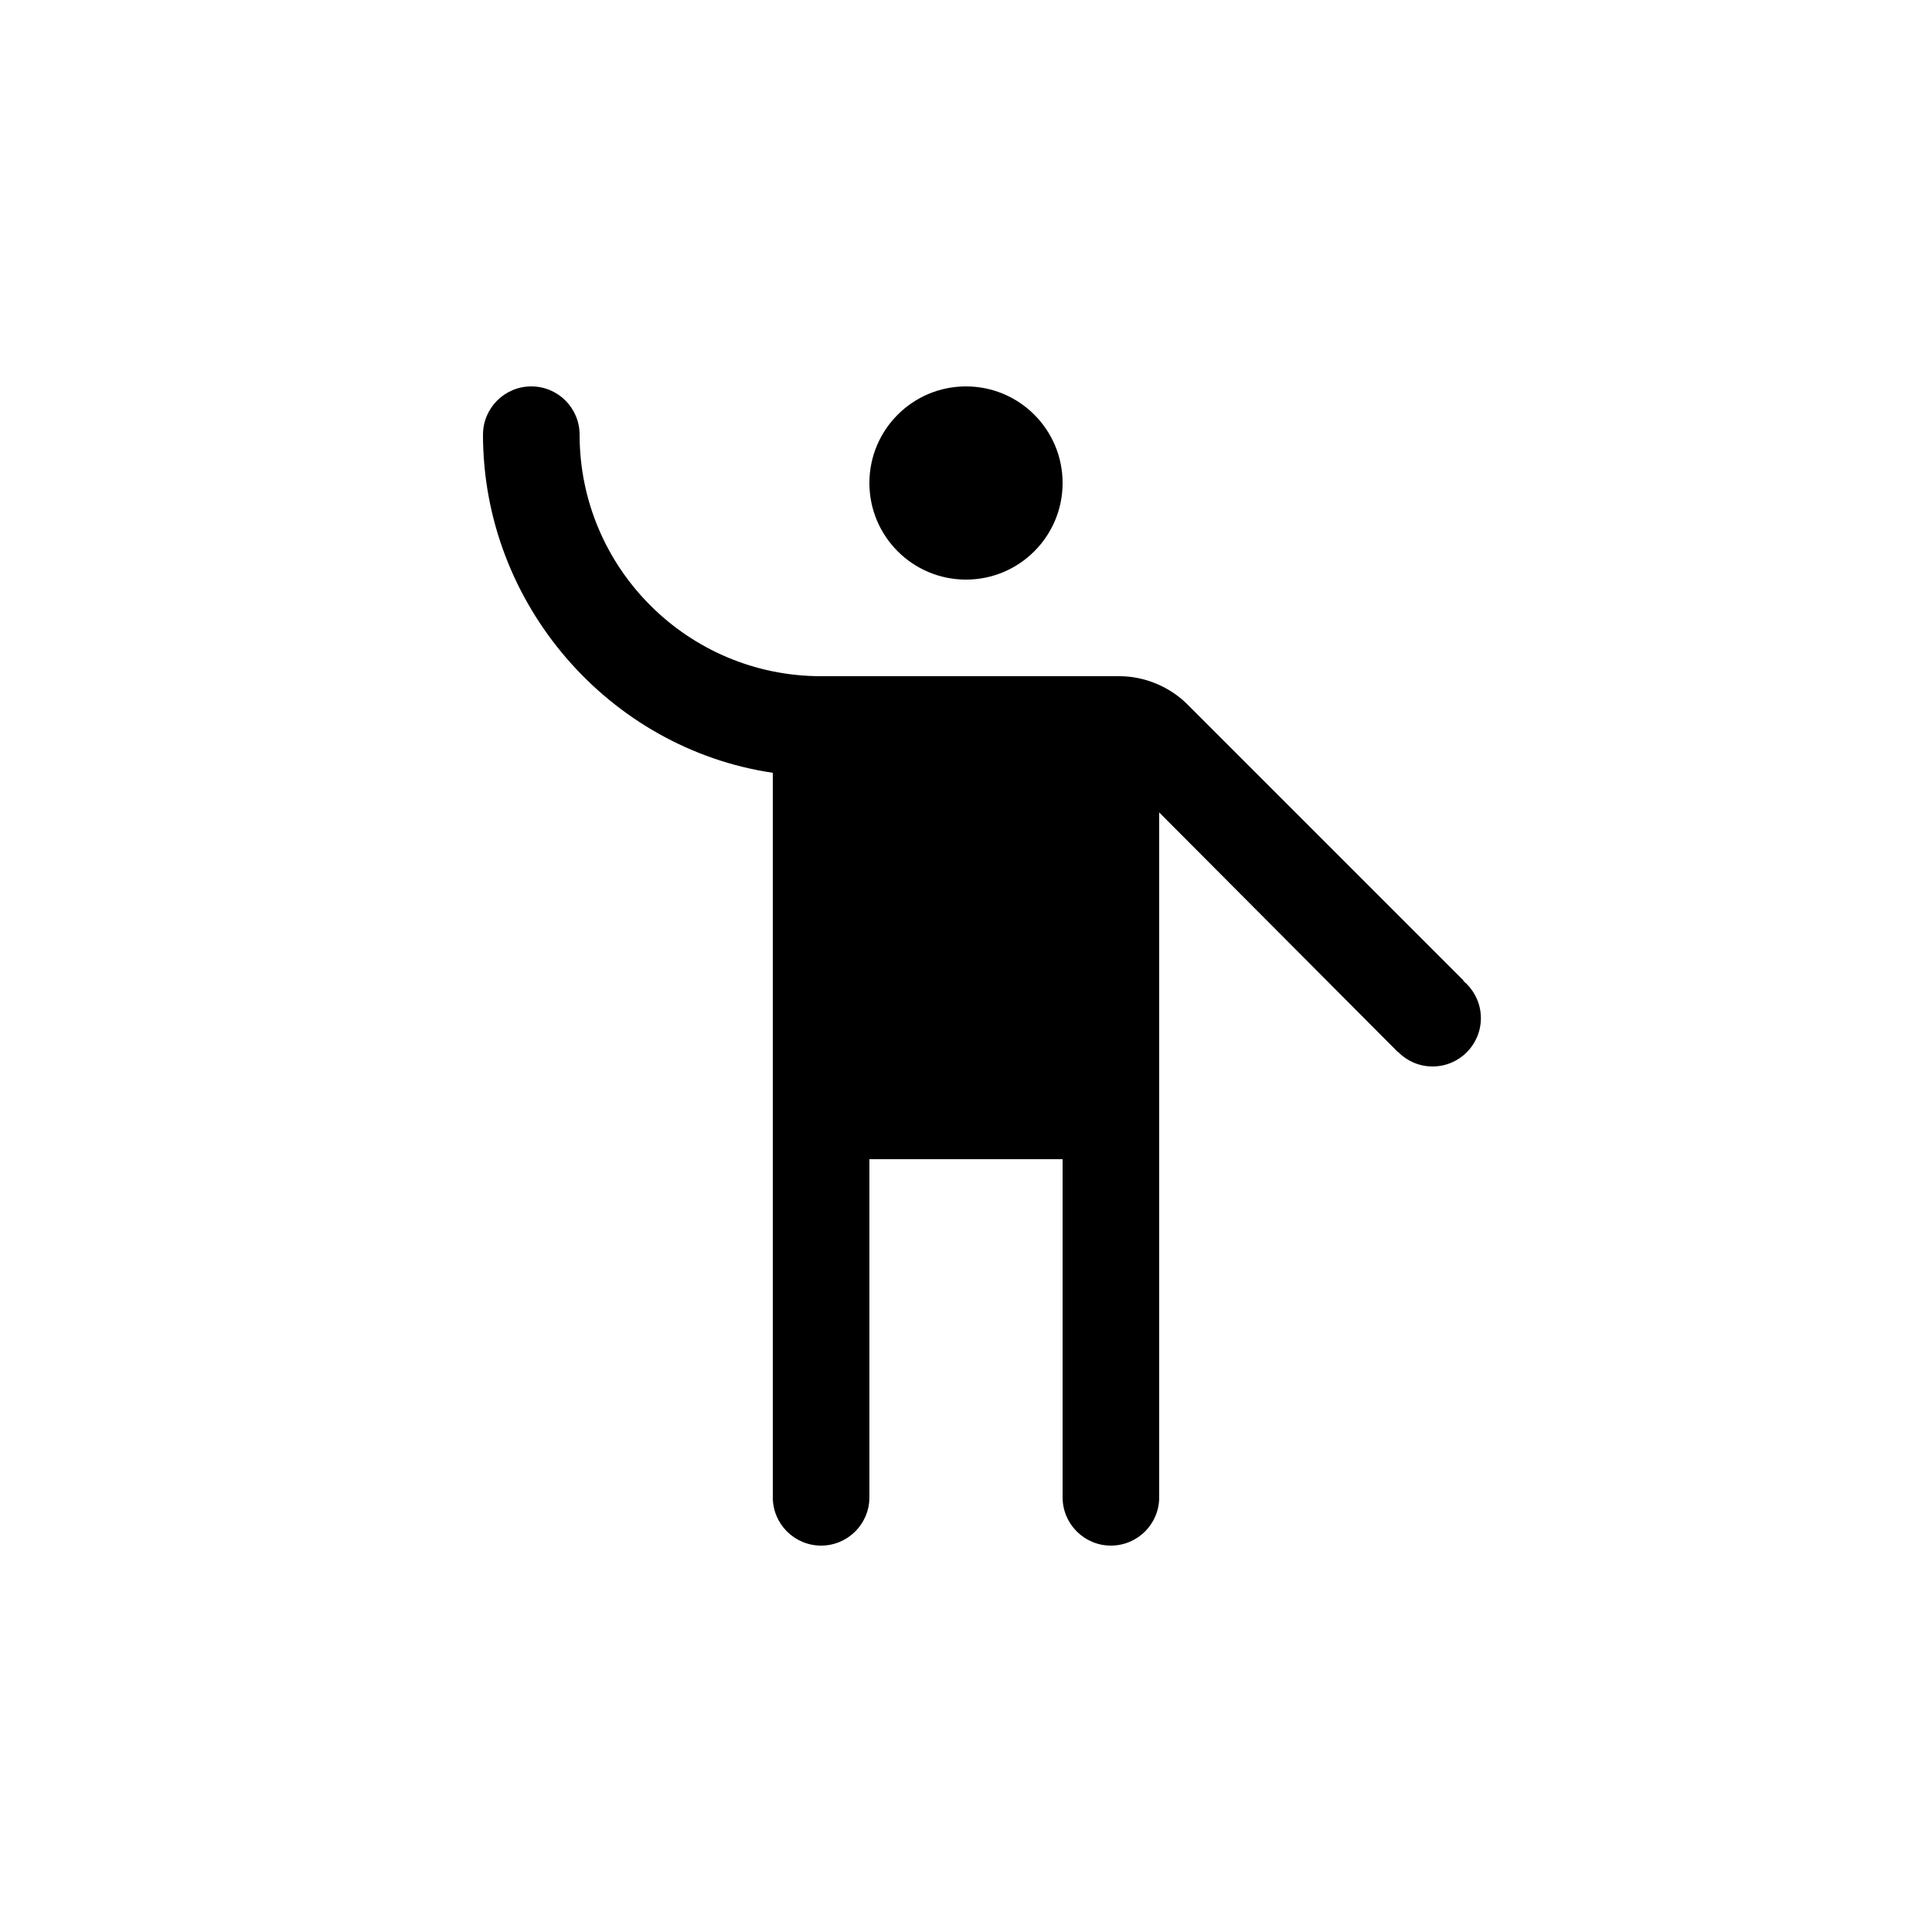
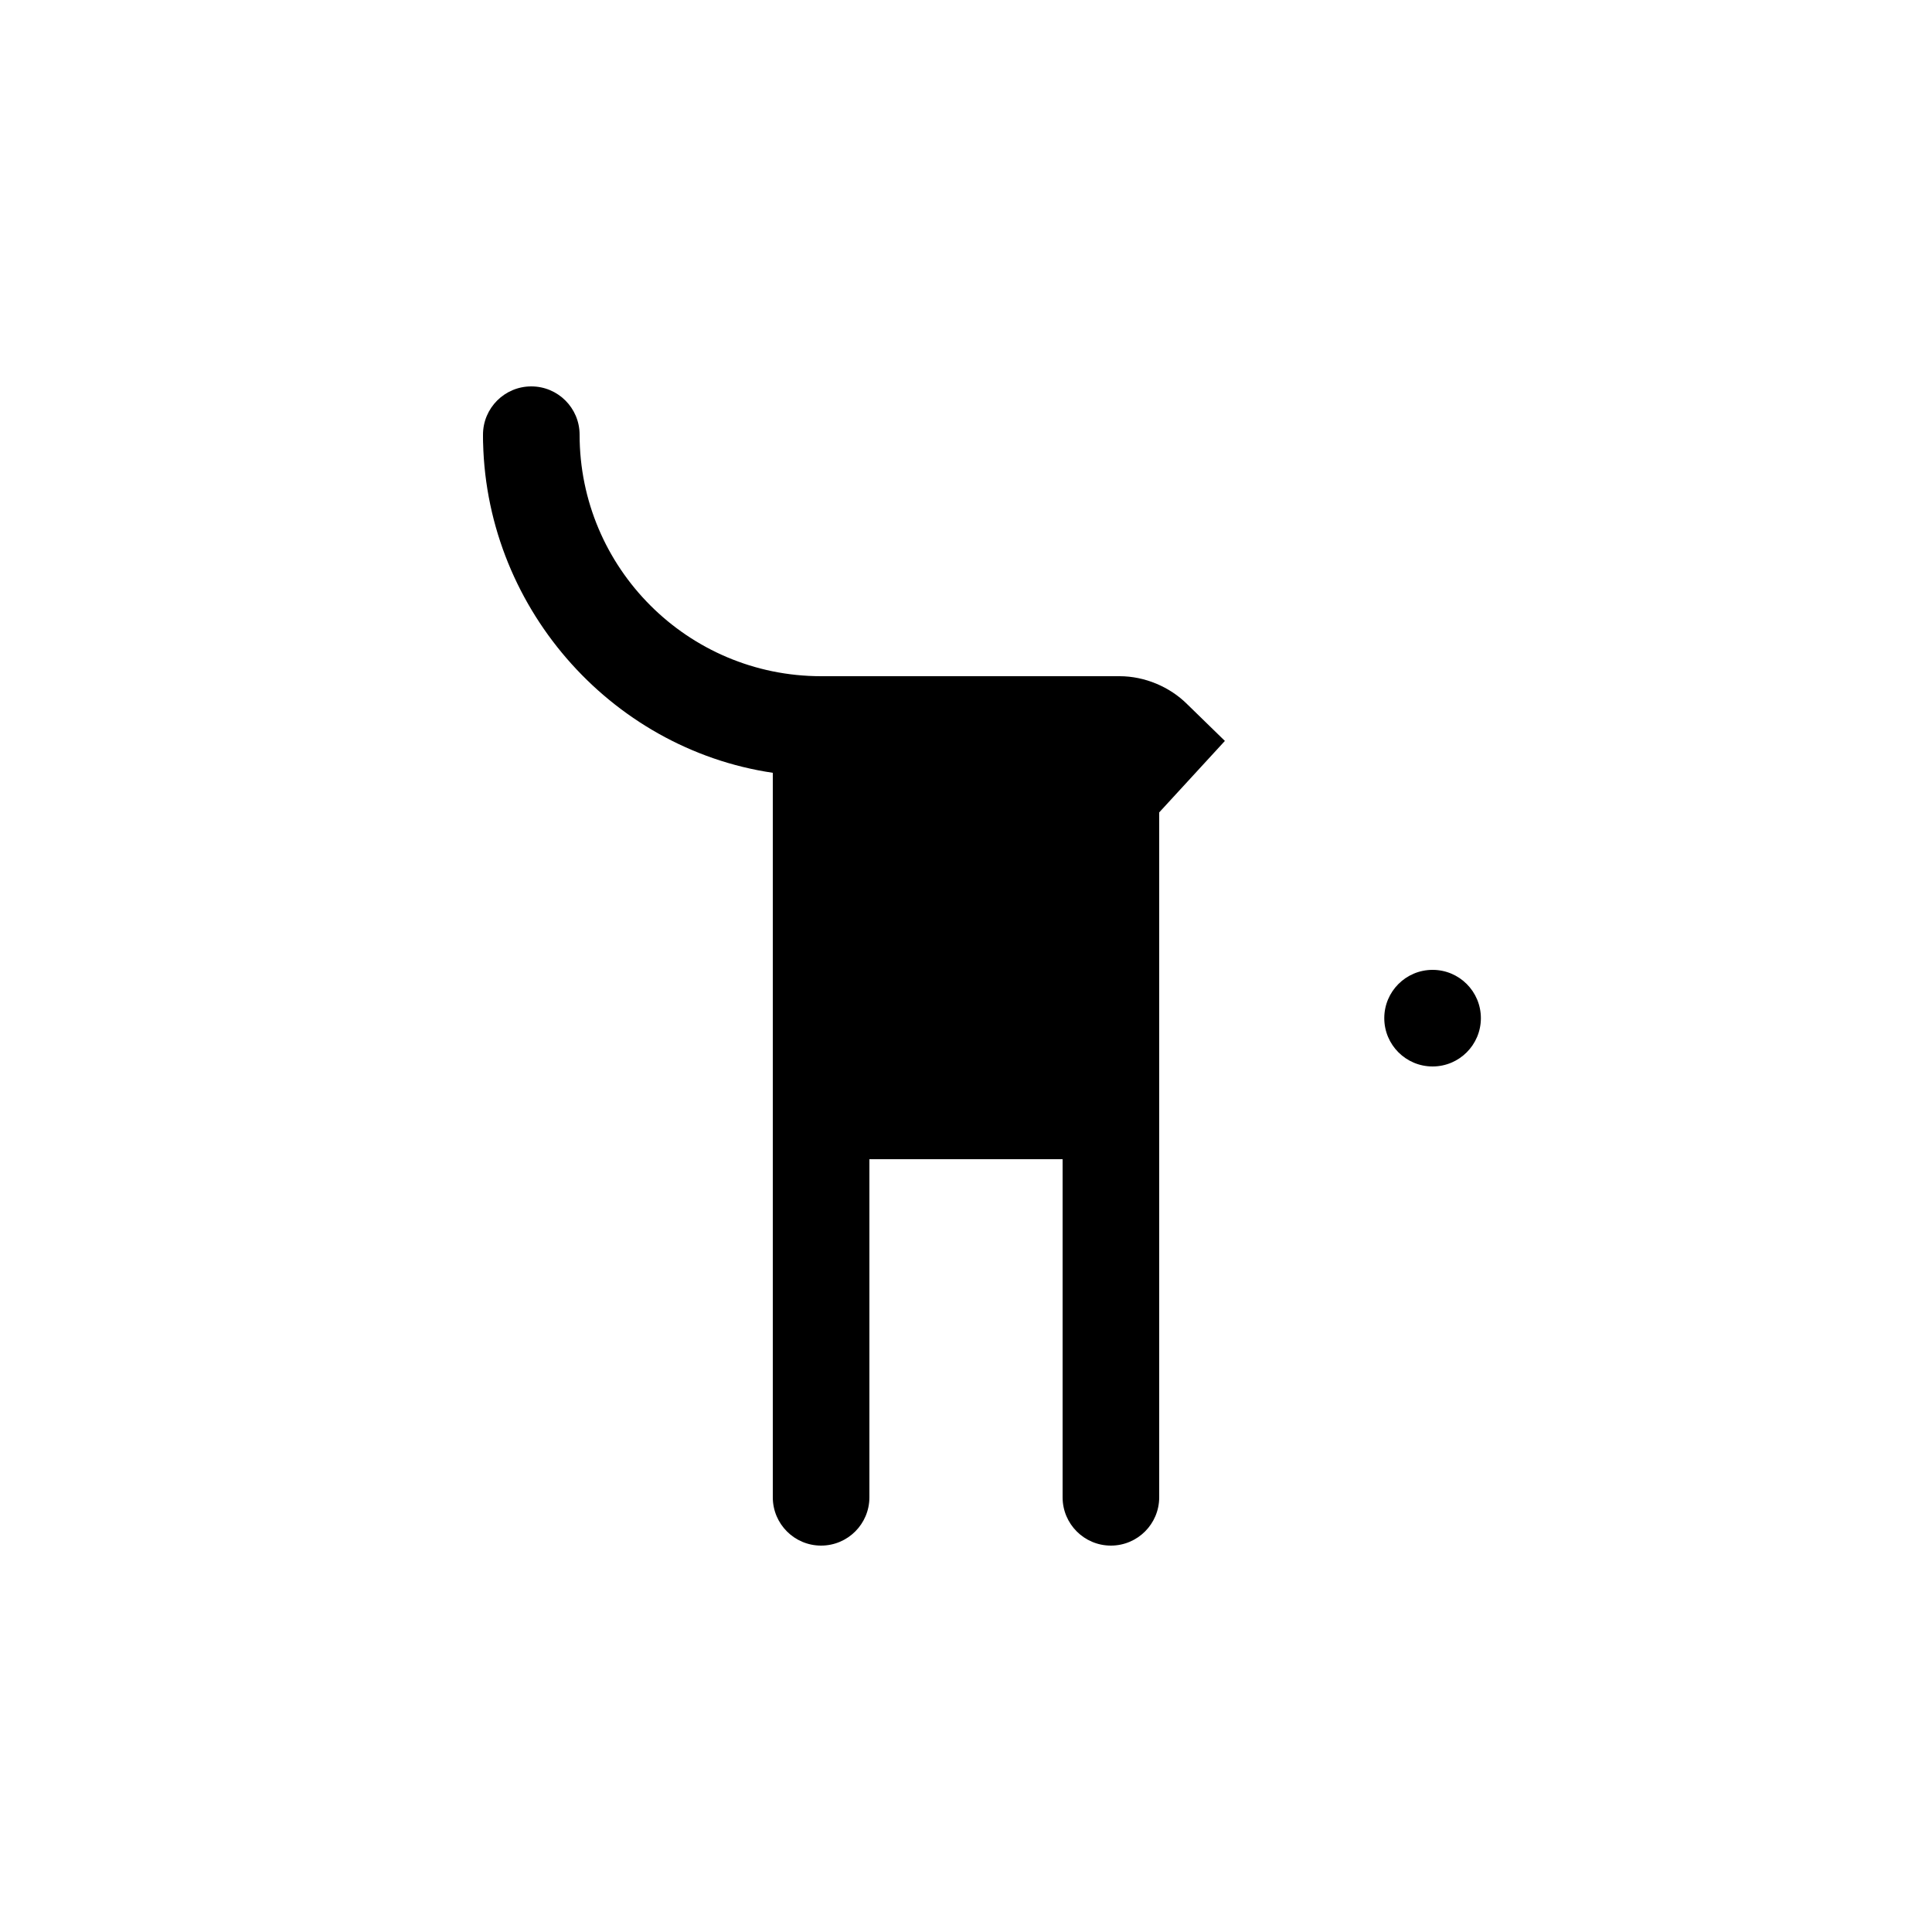
<svg xmlns="http://www.w3.org/2000/svg" enable-background="new 0 0 20 20" height="20" viewBox="0 0 20 20" width="20">
  <g>
    <rect fill="none" height="20" width="20" />
  </g>
  <g>
    <g />
    <g>
-       <circle cx="10" cy="5" r="1" />
-       <path d="M12.29,7.29C12.11,7.11,11.85,7,11.59,7H8.5C7.12,7,6,5.88,6,4.5H5C5,6.26,6.31,7.75,8,8v4v3.5h1V12h2v3.5h1V12V8.41 l2.47,2.48l0.68-0.74L12.29,7.29z" />
+       <path d="M12.29,7.29C12.11,7.11,11.85,7,11.59,7H8.5C7.12,7,6,5.88,6,4.5H5C5,6.26,6.31,7.75,8,8v4v3.5h1V12h2v3.5h1V12V8.41 l0.68-0.74L12.29,7.29z" />
    </g>
    <circle cx="8.5" cy="15.5" r=".5" />
    <circle cx="11.5" cy="15.5" r=".5" />
    <circle cx="5.5" cy="4.5" r=".5" />
    <circle cx="14.83" cy="10.54" r=".5" />
  </g>
</svg>